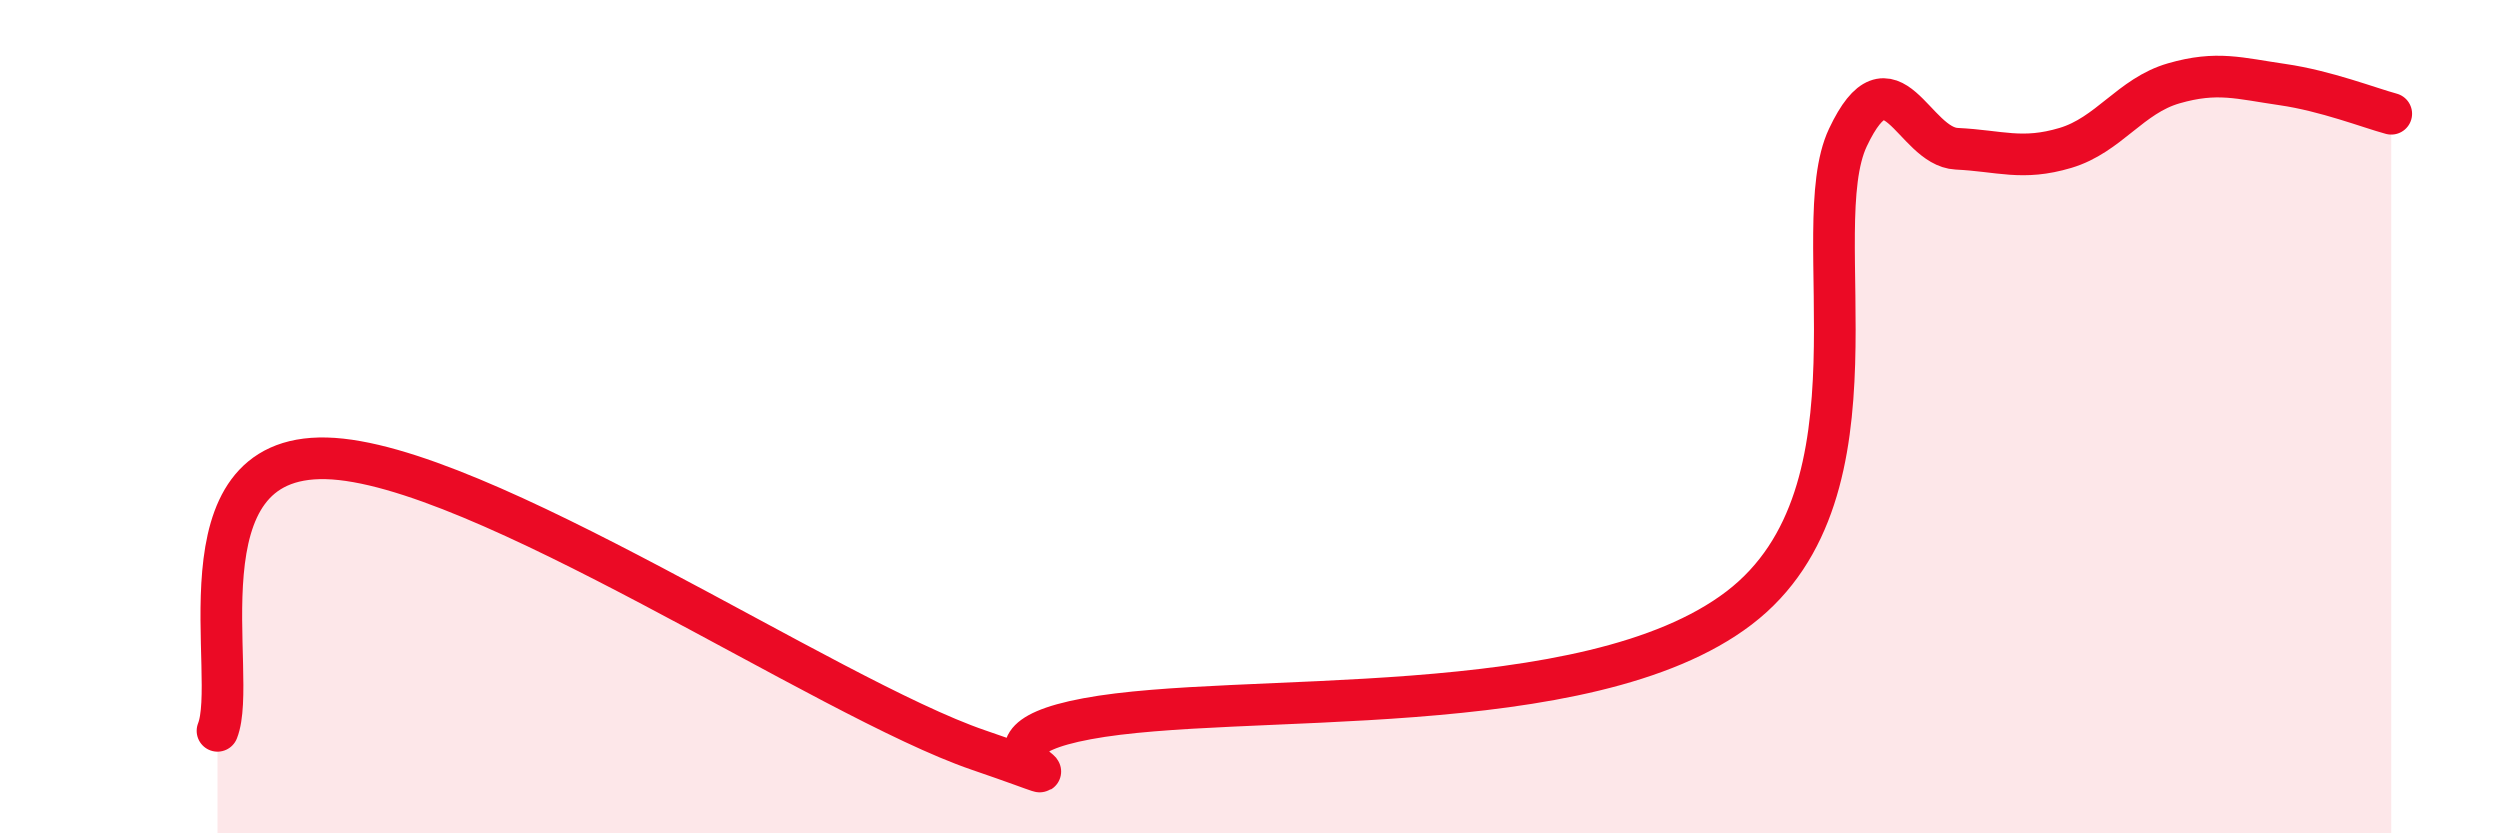
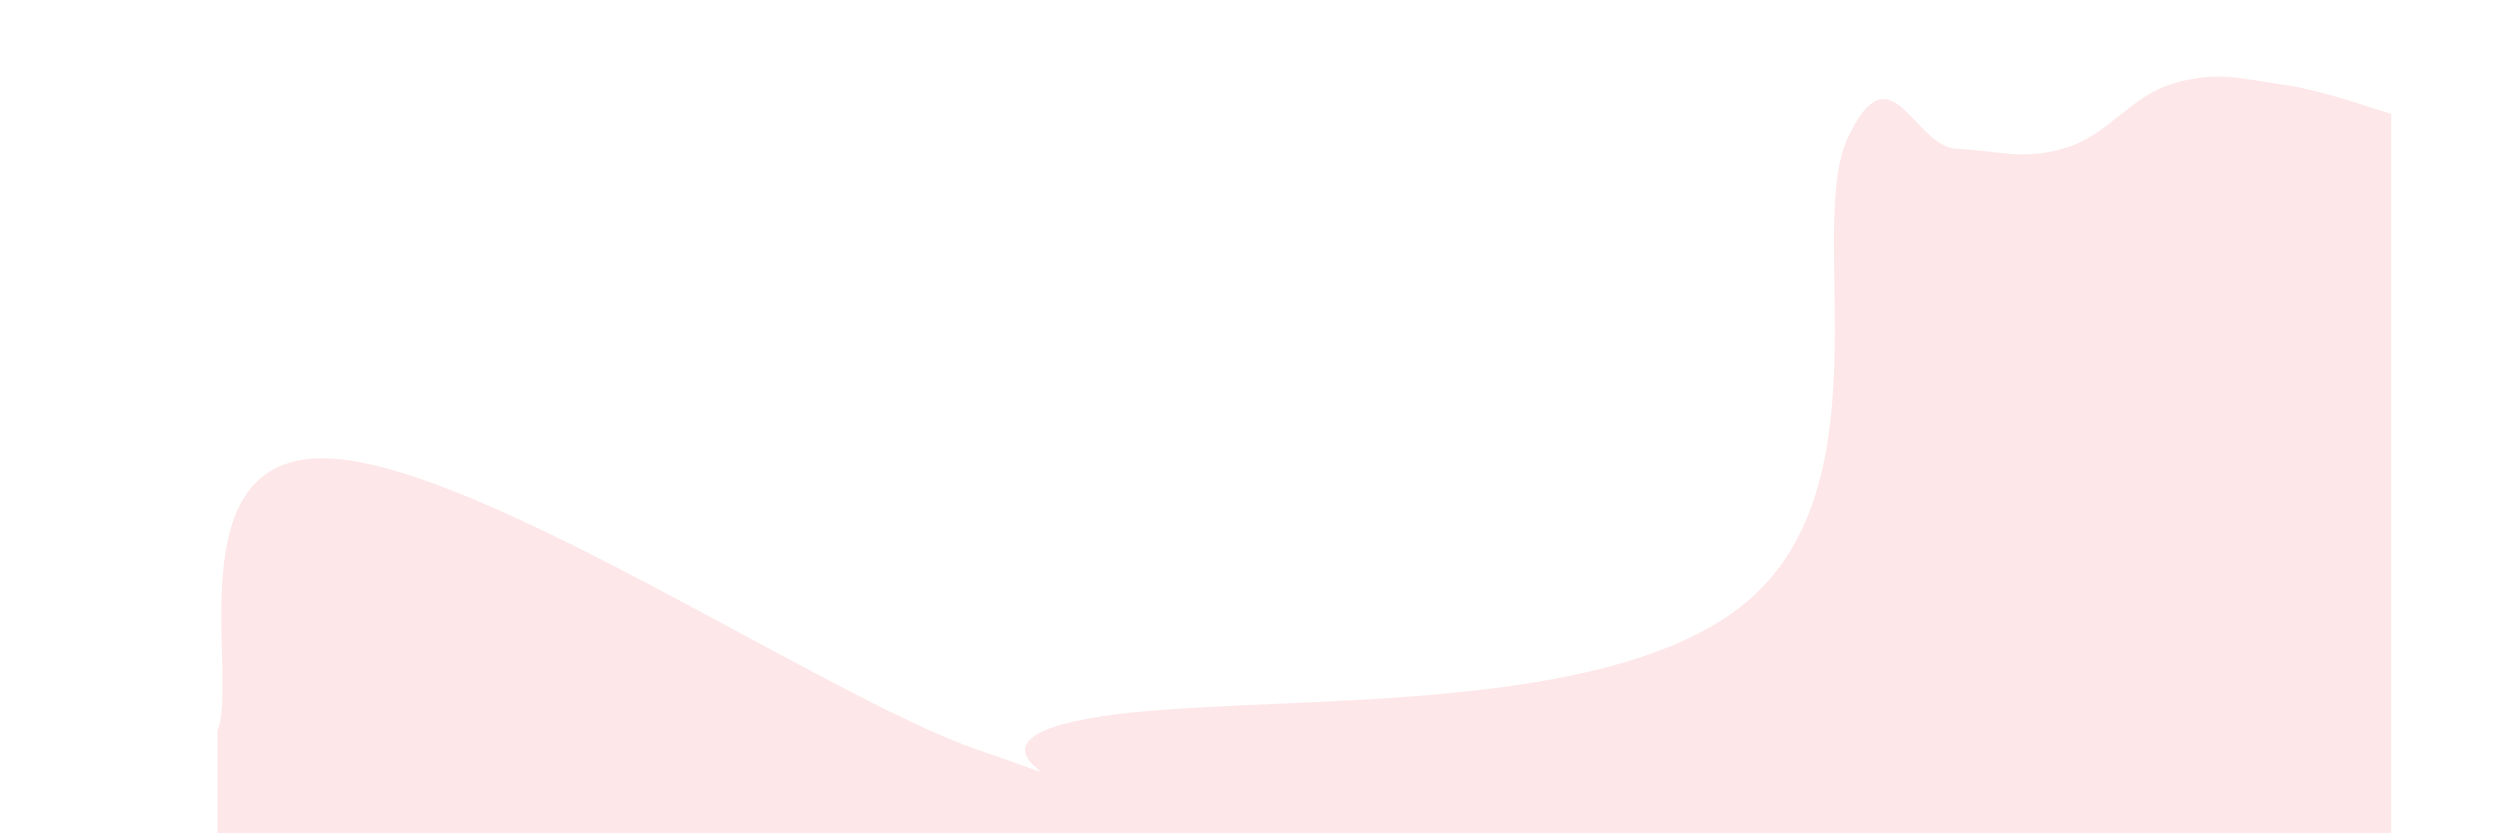
<svg xmlns="http://www.w3.org/2000/svg" width="60" height="20" viewBox="0 0 60 20">
  <path d="M 5.22,17.54 C 5.74,16.23 4.18,10.91 7.83,11 C 11.48,11.09 19.83,16.75 23.48,18 C 27.13,19.25 22.44,17.93 26.09,17.25 C 29.74,16.57 38.09,17.38 41.74,14.59 C 45.39,11.8 43.31,5.5 44.35,3.3 C 45.39,1.1 45.92,3.52 46.96,3.57 C 48,3.62 48.53,3.86 49.57,3.55 C 50.61,3.24 51.13,2.3 52.17,2 C 53.21,1.7 53.74,1.88 54.78,2.03 C 55.82,2.18 56.87,2.59 57.39,2.73L57.39 20L5.22 20Z" fill="#EB0A25" opacity="0.1" stroke-linecap="round" stroke-linejoin="round" />
-   <path d="M 5.22,17.54 C 5.74,16.23 4.18,10.91 7.83,11 C 11.48,11.09 19.83,16.75 23.48,18 C 27.13,19.25 22.44,17.93 26.09,17.25 C 29.74,16.57 38.09,17.38 41.74,14.59 C 45.39,11.8 43.31,5.5 44.35,3.3 C 45.39,1.1 45.92,3.52 46.96,3.57 C 48,3.62 48.53,3.86 49.57,3.55 C 50.61,3.24 51.13,2.3 52.17,2 C 53.21,1.7 53.74,1.88 54.78,2.03 C 55.82,2.18 56.87,2.59 57.39,2.73" stroke="#EB0A25" stroke-width="1" fill="none" stroke-linecap="round" stroke-linejoin="round" />
</svg>